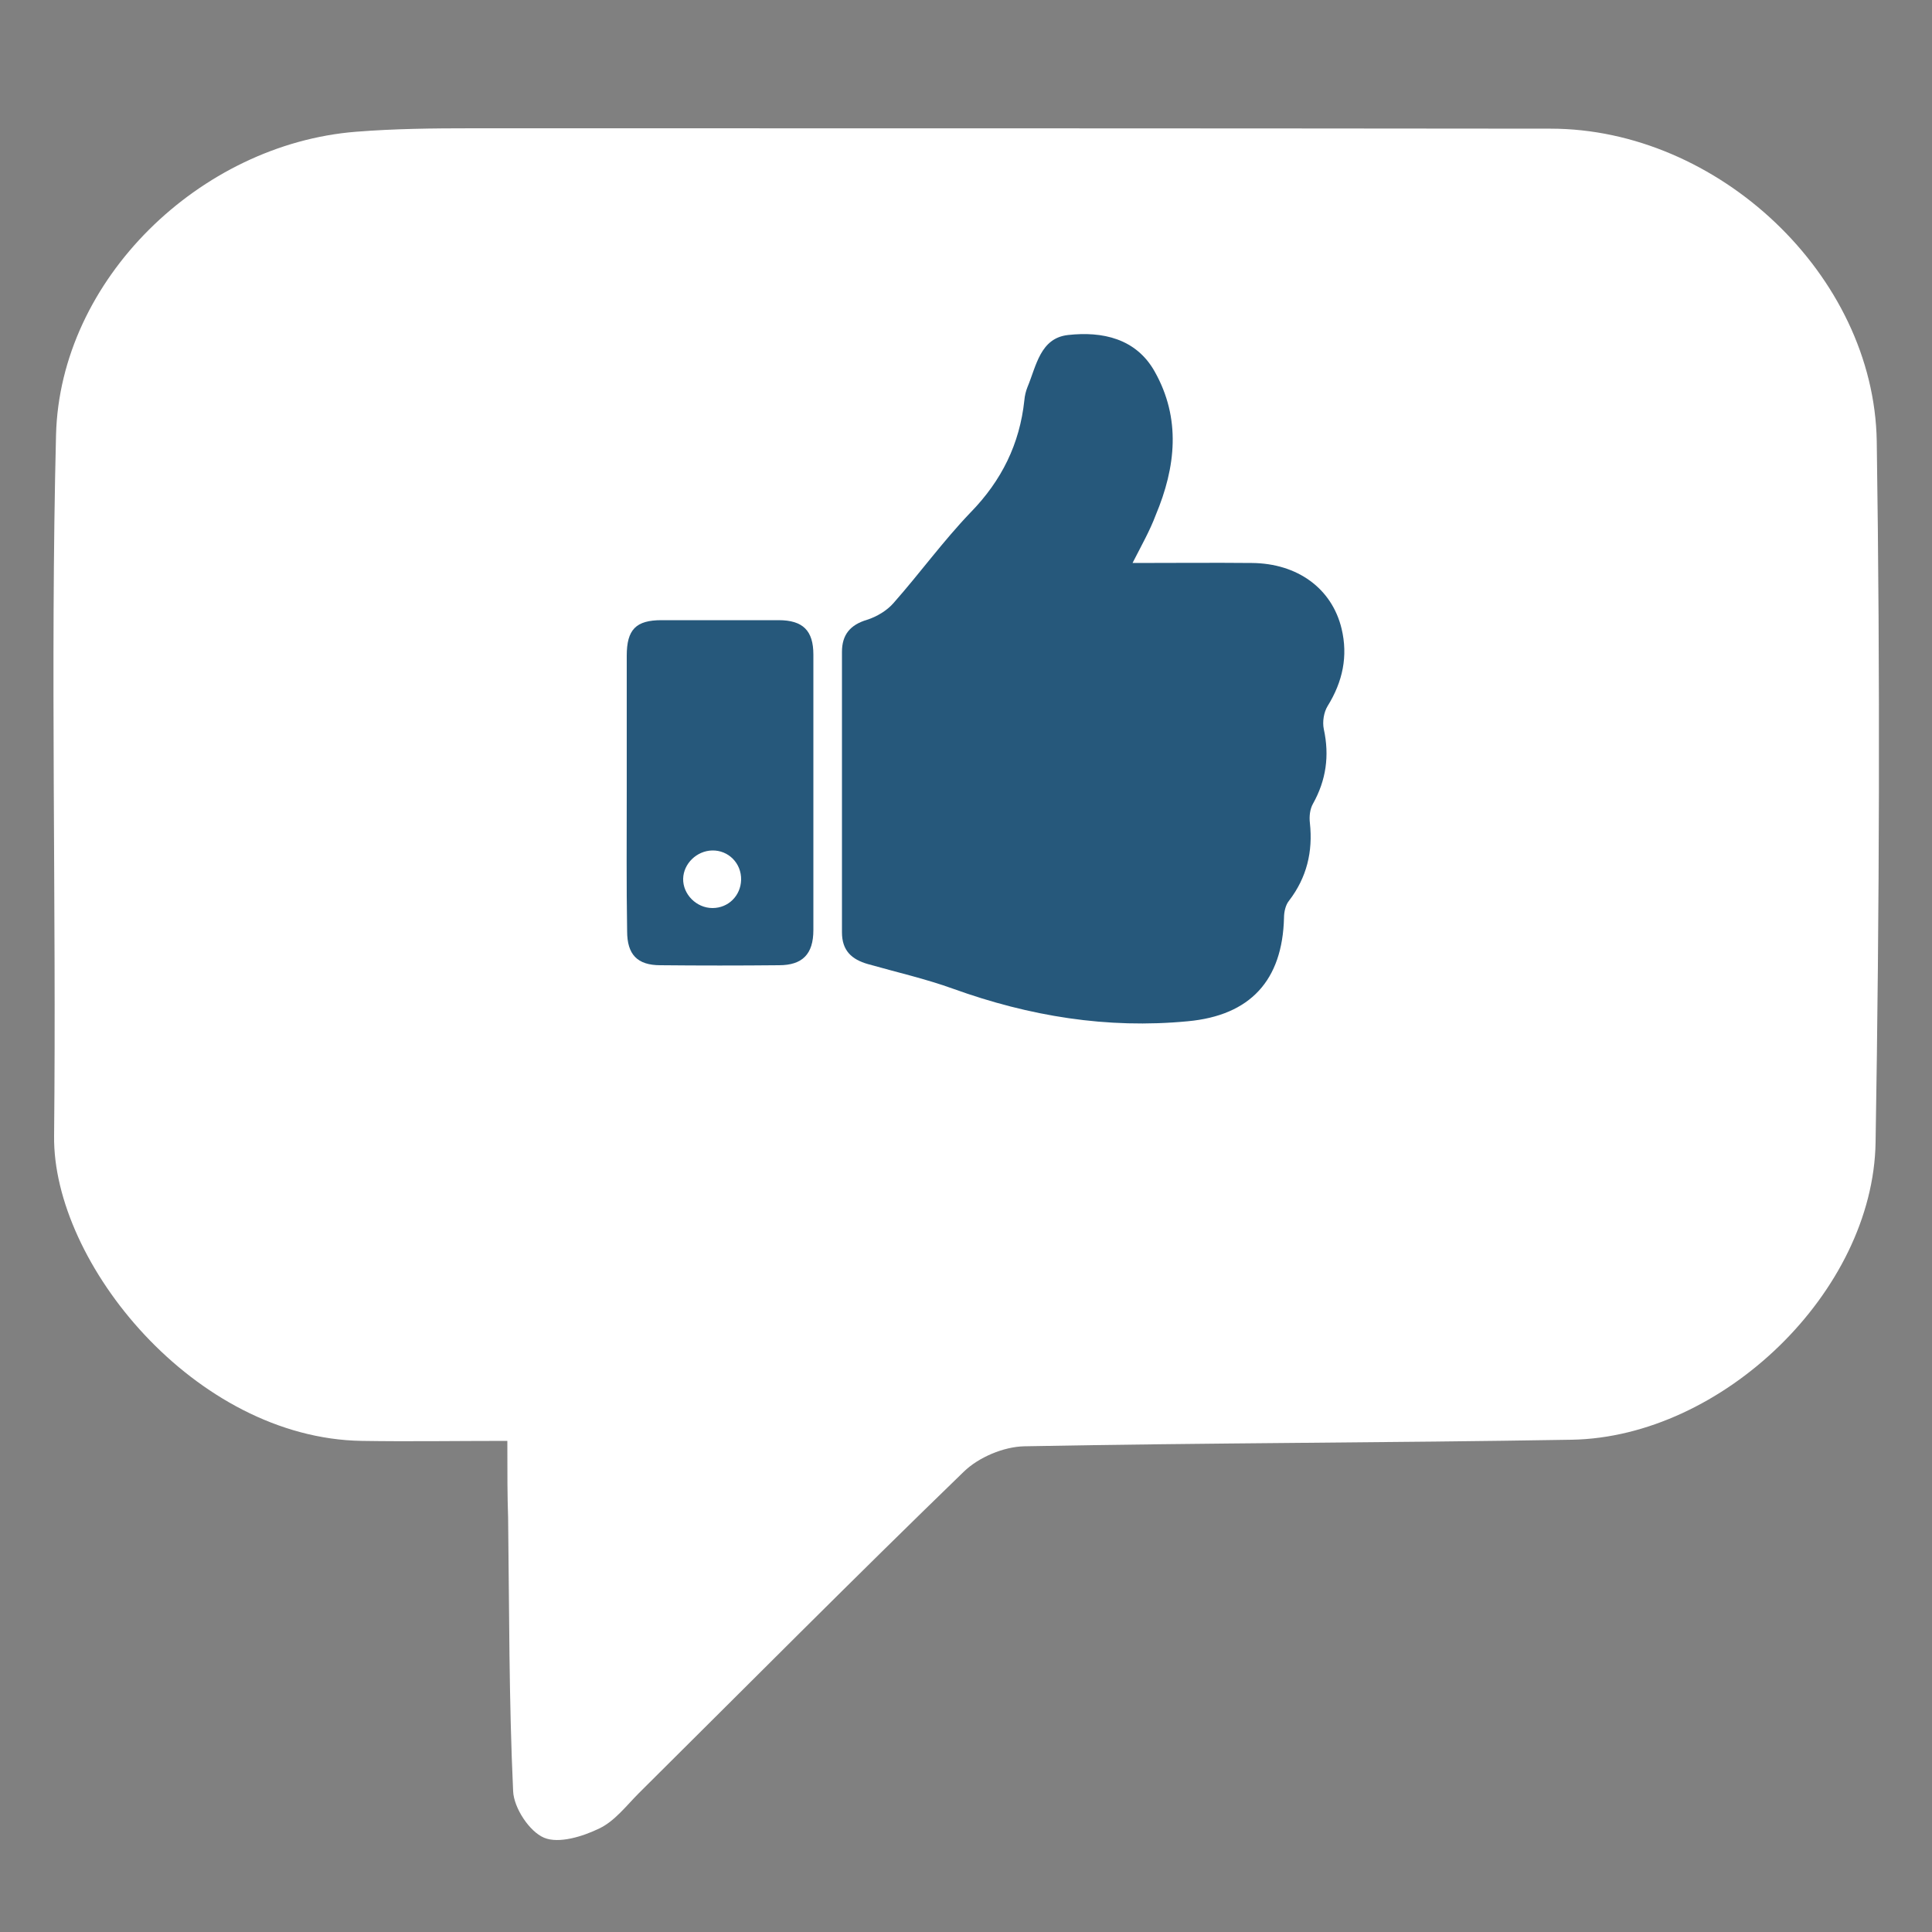
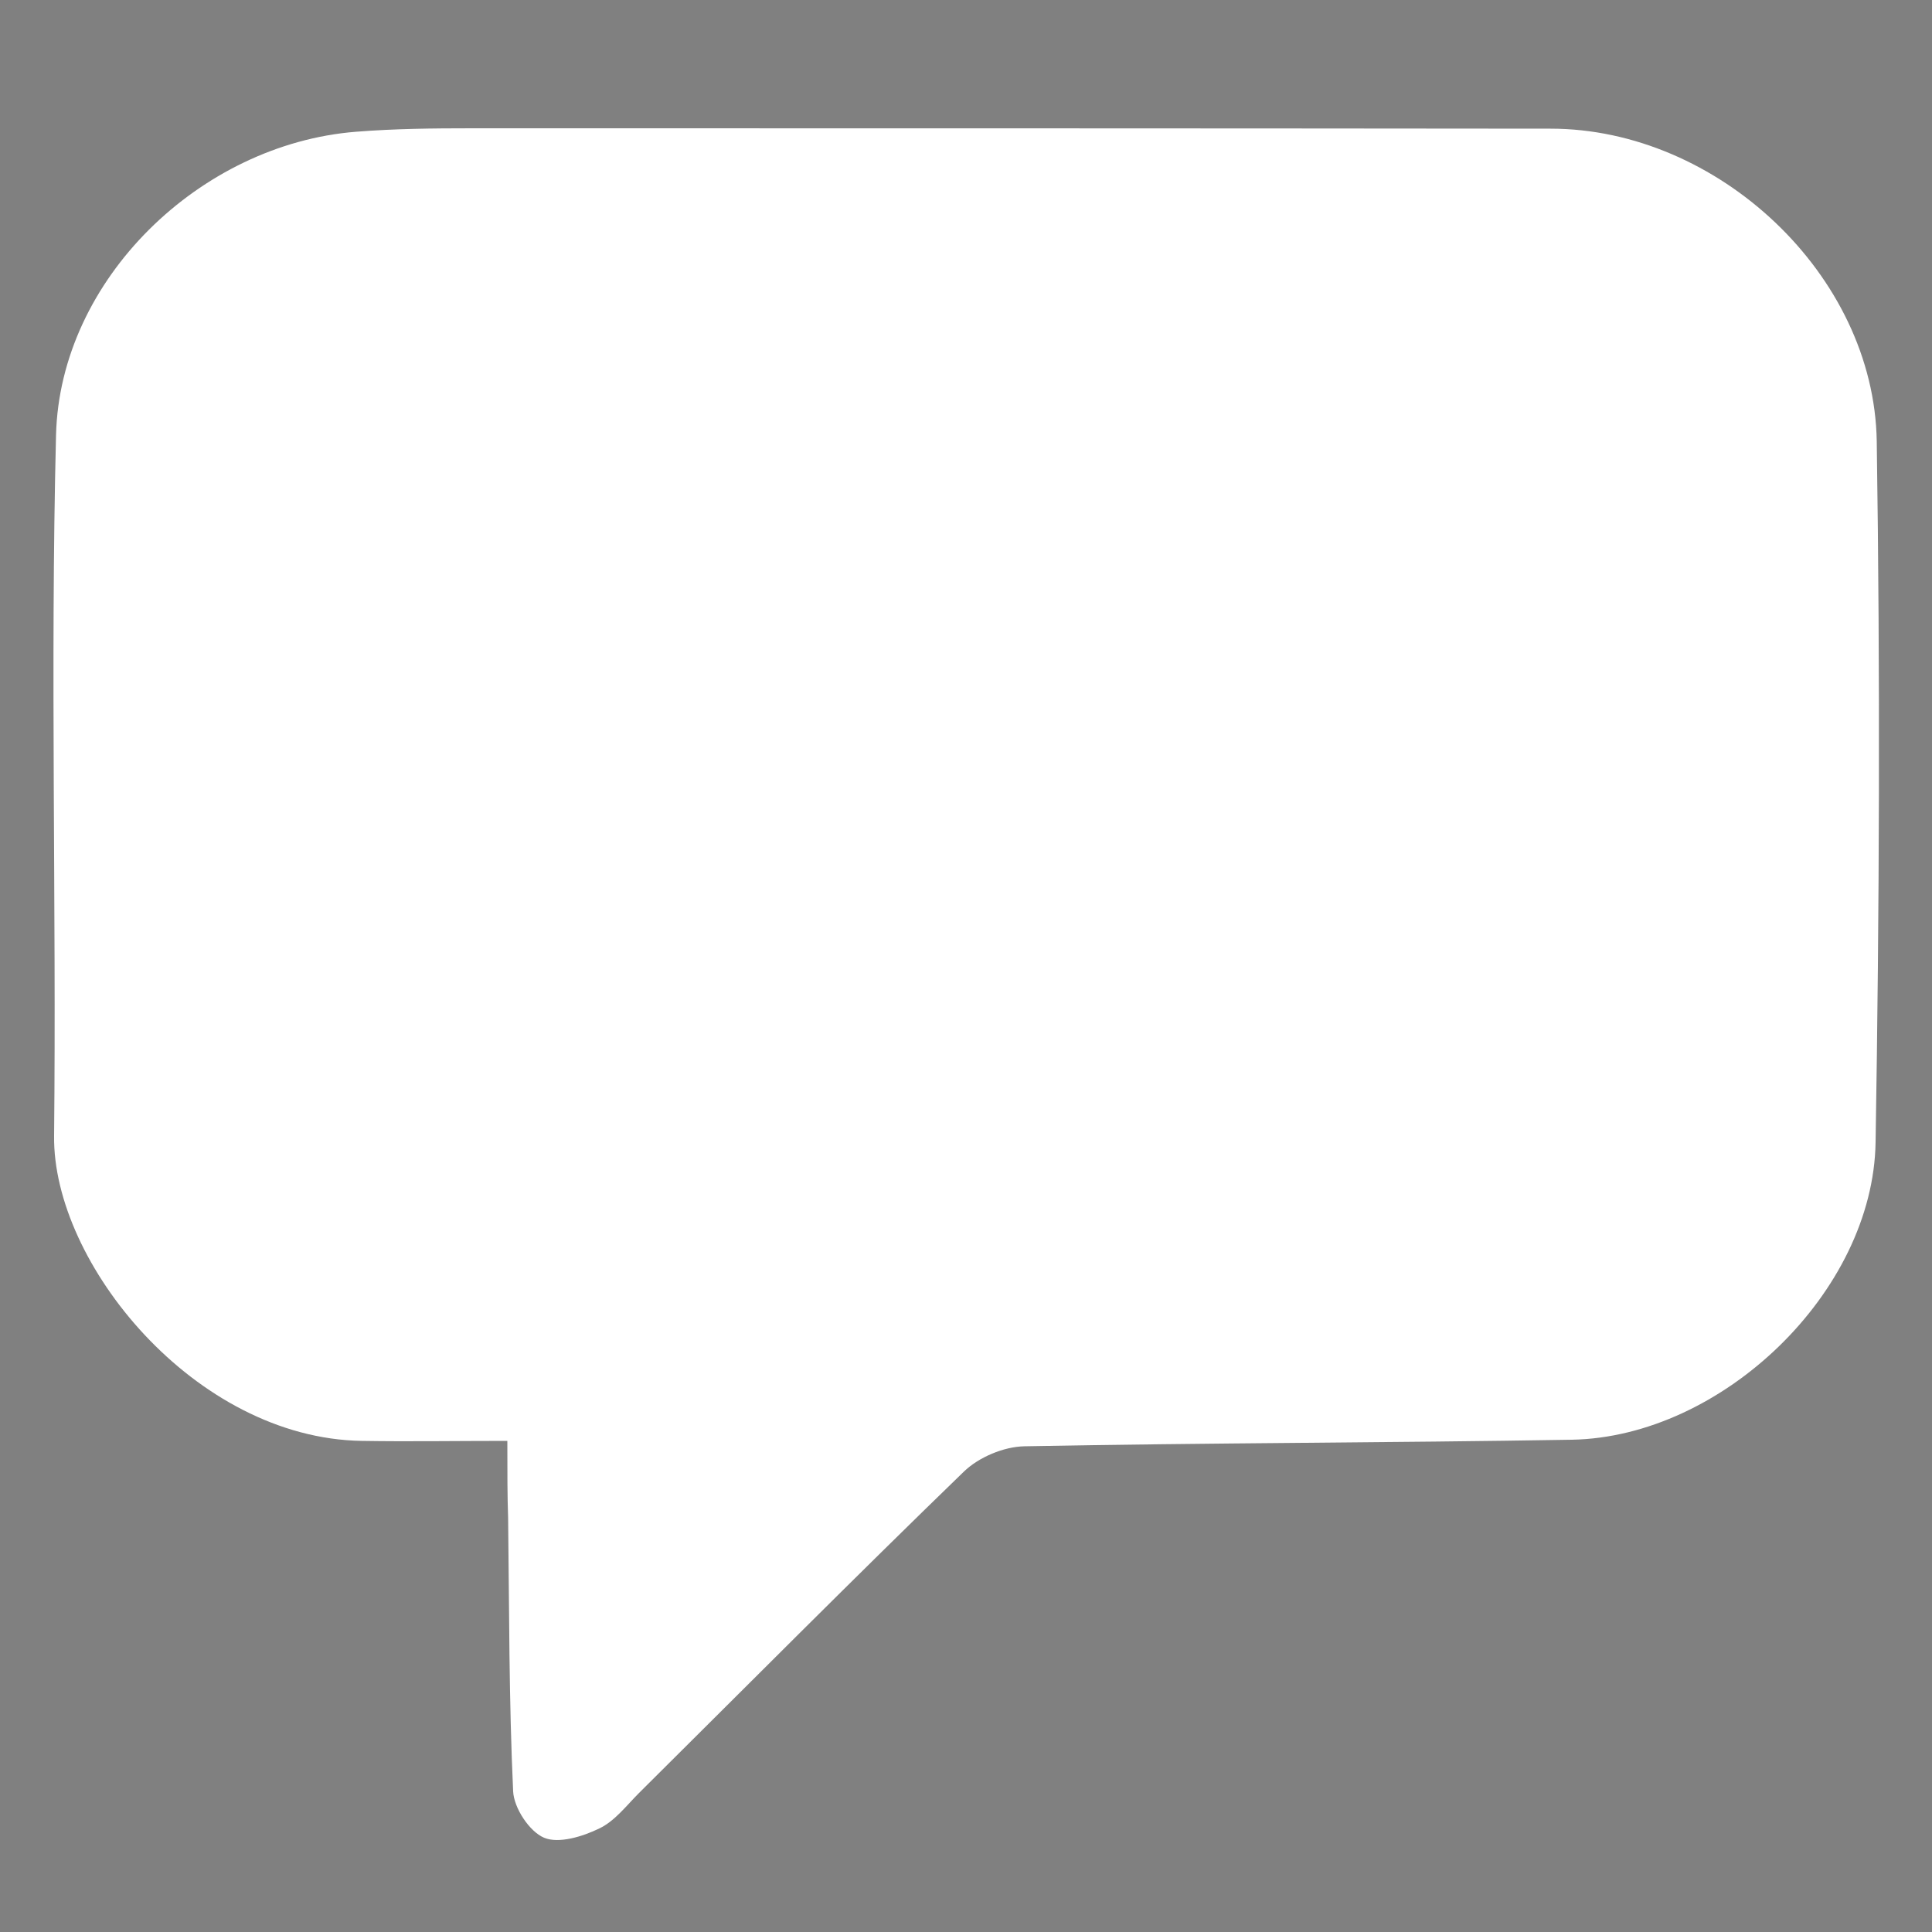
<svg xmlns="http://www.w3.org/2000/svg" version="1.1" id="Layer_1" x="0px" y="0px" viewBox="0 0 500 500" style="enable-background:new 0 0 500 500;" xml:space="preserve">
  <rect x="0" y="0" width="500" height="500" fill="#808080" stroke="none" />
  <style type="text/css">
	.st0{fill:#FFFFFF;}
	.st1{fill:#26587B;}
</style>
  <g>
    <g id="PcatKM_00000027584686090180053090000012954725287161952385_">
      <g>
        <path class="st0" d="M131.3,372.9c-13.5,0-25.6,0.2-37.7,0c-43.2-0.7-80-46.1-79.6-78.9c0.6-60.5-1-121,0.5-181.4     c1-40.3,37.3-75.3,77.6-78.5c10-0.8,20-0.9,30-0.9c93.1,0,186.1,0,279.2,0.1c43.2,0,83.7,37.8,84.4,80.9     c0.9,60.5,0.7,121-0.3,181.4c-0.6,38.8-39.8,76.3-78.6,77c-47.2,0.8-94.5,0.8-141.7,1.7c-5.3,0.1-11.8,2.8-15.7,6.6     c-28.3,27.4-56,55.3-84,83.1c-3.3,3.3-6.3,7.3-10.3,9.2c-4.3,2.1-10.5,4-14.3,2.4c-3.8-1.6-7.8-7.7-8-12     c-1.1-23.6-1-47.2-1.3-70.8C131.3,387.1,131.3,381.4,131.3,372.9z" />
      </g>
    </g>
    <g id="_x36_59Xms_00000006680782098319789610000014440082503369839756_">
      <g>
-         <path class="st1" d="M293.1,145.7c11.1,0,21-0.1,30.9,0c11.8,0.1,20.7,6.6,23.2,17c1.7,7.1,0.3,13.7-3.6,20c-1,1.6-1.4,4.1-1,6     c1.5,6.9,0.6,13.2-2.8,19.3c-0.8,1.4-1,3.3-0.8,5c0.8,7.4-0.8,14.1-5.4,20.1c-0.9,1.1-1.3,2.9-1.3,4.4     c-0.4,16.2-8.7,25.3-24.9,26.8c-20.9,2-41-1.3-60.7-8.4c-7.2-2.6-14.7-4.3-22.1-6.4c-4.2-1.2-6.7-3.5-6.7-8.2     c0-24.2,0-48.4,0-72.6c0-4.4,2.1-7,6.5-8.3c2.5-0.8,5.2-2.4,6.9-4.4c6.8-7.7,12.8-16,19.9-23.4c8-8.2,12.7-17.7,13.9-29     c0.1-1.2,0.4-2.4,0.8-3.4c2.3-5.5,3.3-12.7,10.5-13.5c8.9-1,17.6,0.9,22.4,9.4c6.9,12.2,5.5,24.8,0.3,37.2     C297.6,137.3,295.5,141,293.1,145.7z" />
-         <path class="st1" d="M162.2,204.9c0-11.7,0-23.5,0-35.2c0-6.8,2.4-9.2,9-9.2c10.1,0,20.2,0,30.3,0c6.3,0,9,2.7,9,8.9     c0,23.8,0,47.5,0,71.3c0,6.2-2.8,9.1-8.9,9.1c-10.2,0.1-20.5,0.1-30.7,0c-6,0-8.6-2.8-8.6-8.8C162.1,229,162.2,216.9,162.2,204.9     z M184.4,235c4.1,0,7.3-3.2,7.4-7.3c0.1-4.3-3.3-7.7-7.5-7.6c-4,0.1-7.4,3.4-7.5,7.3C176.7,231.4,180.2,235,184.4,235z" />
-       </g>
+         </g>
    </g>
  </g>
</svg>